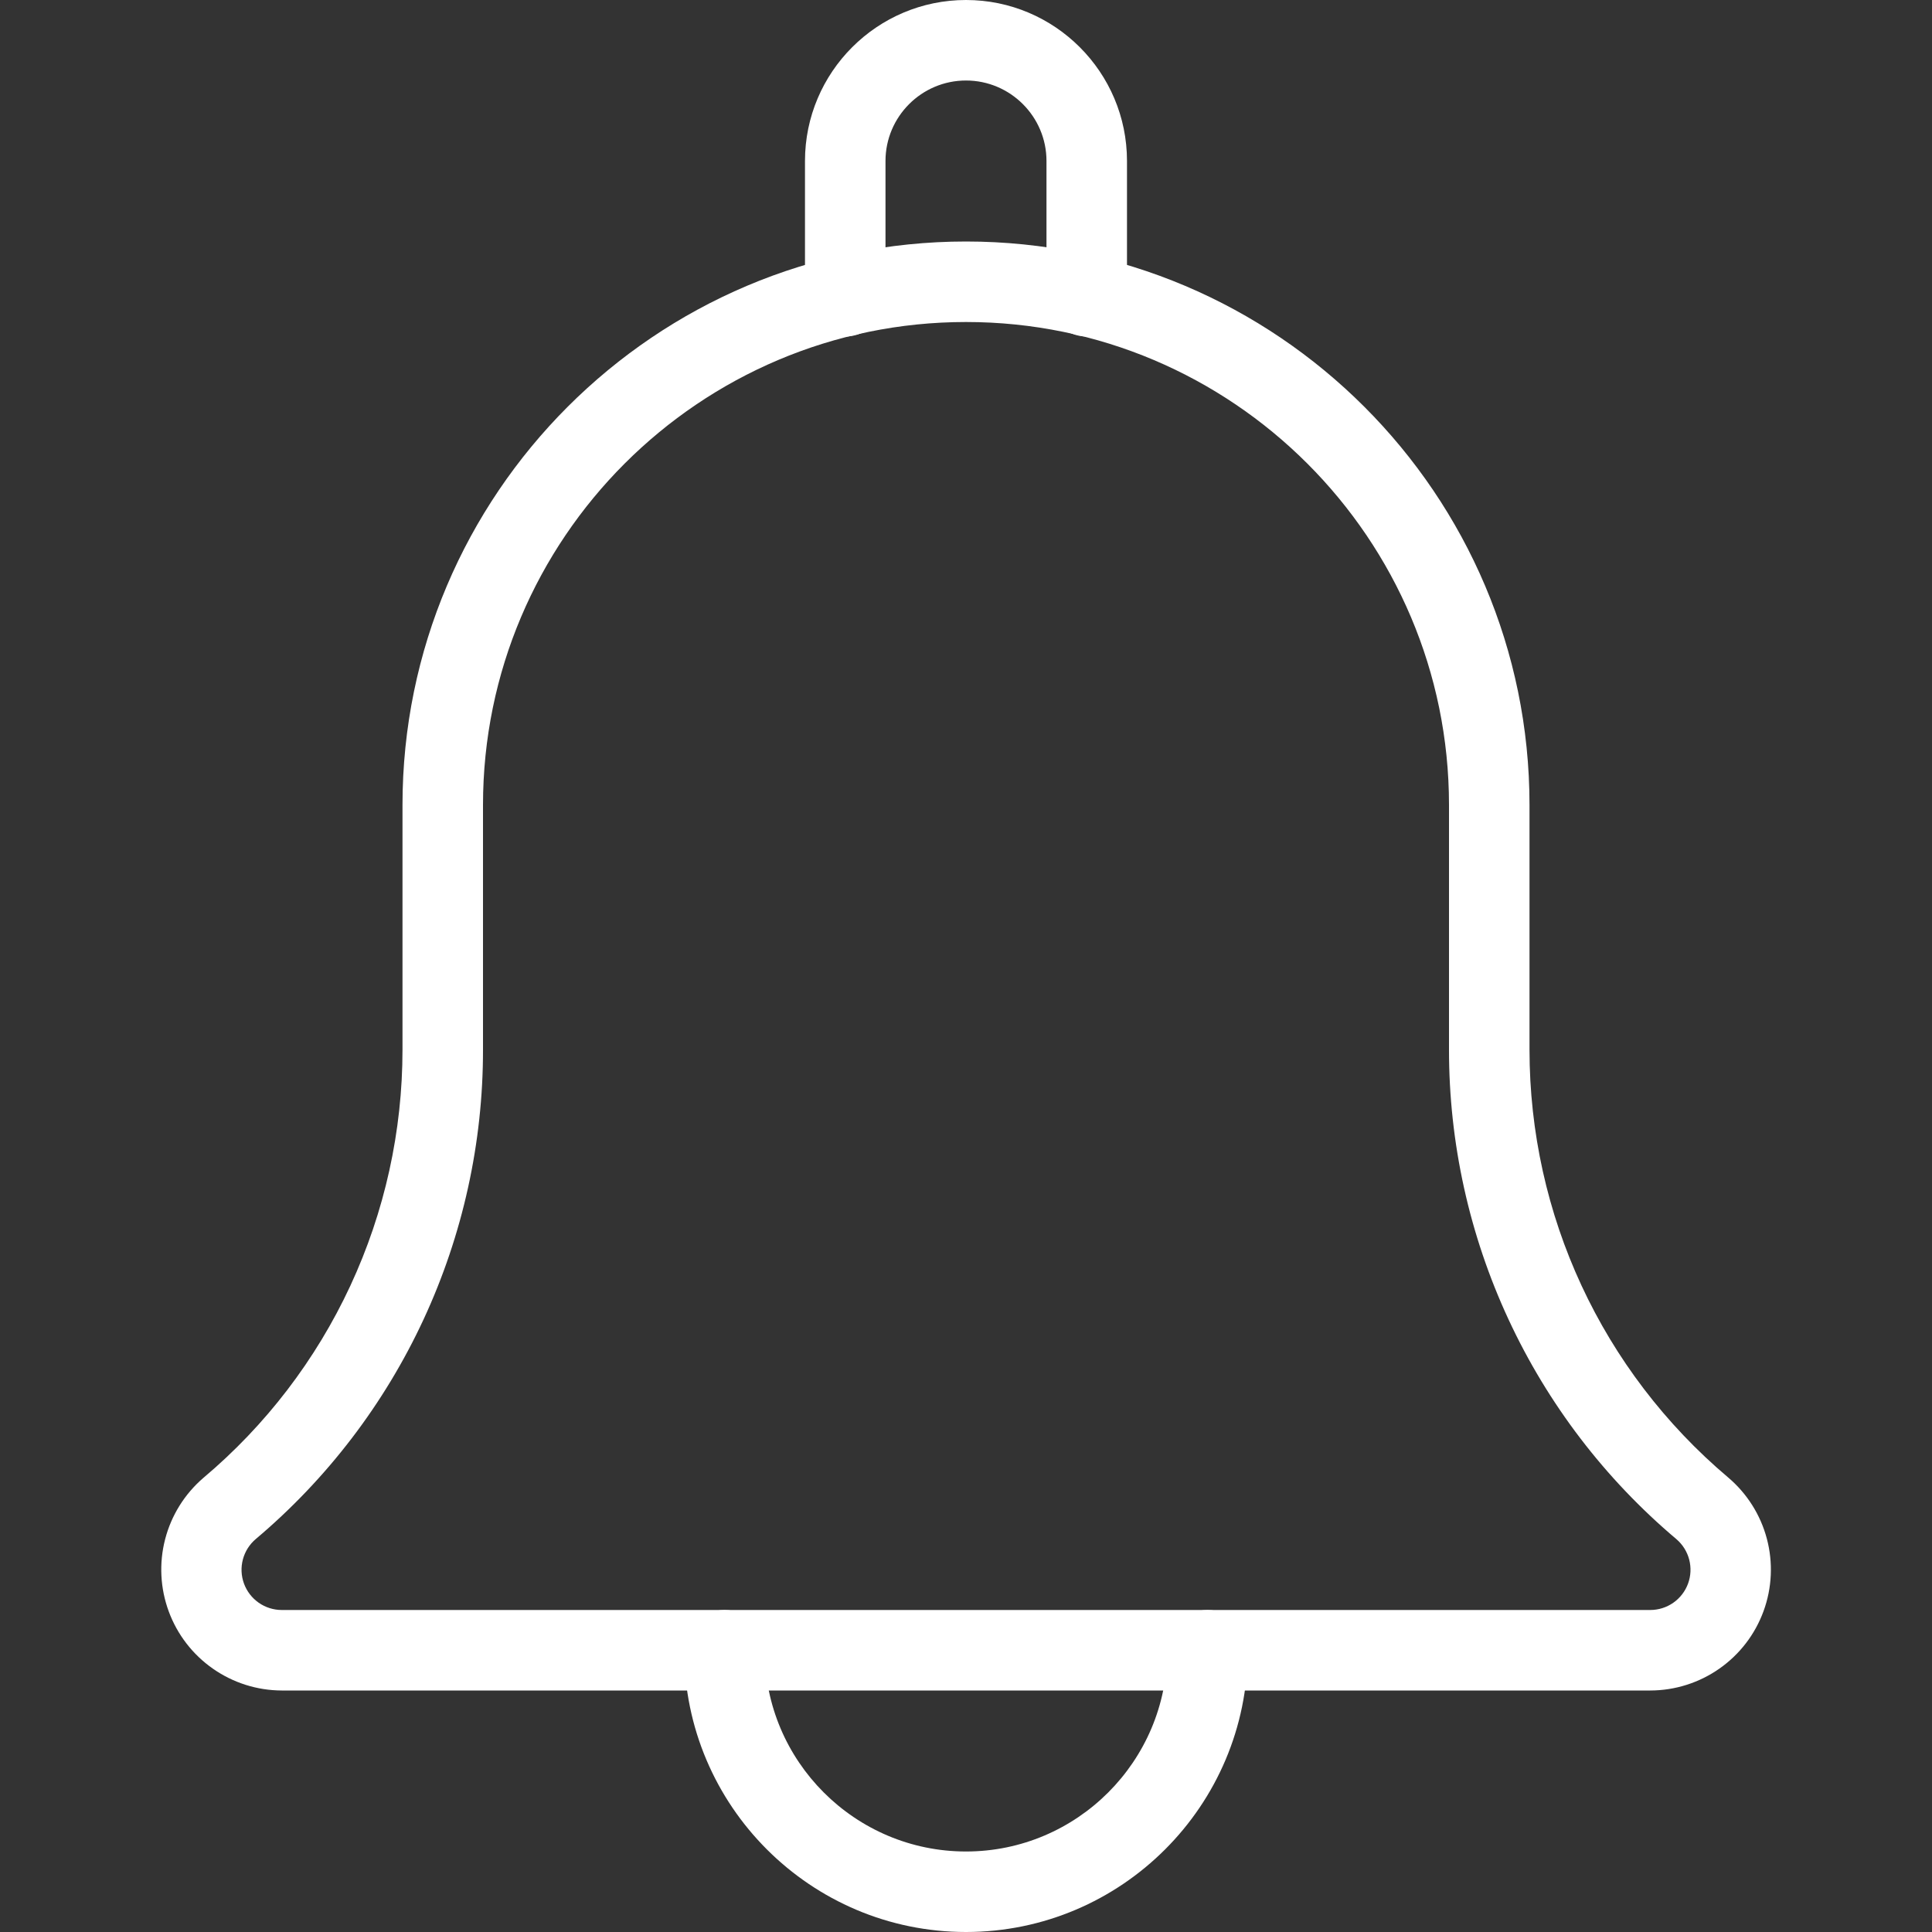
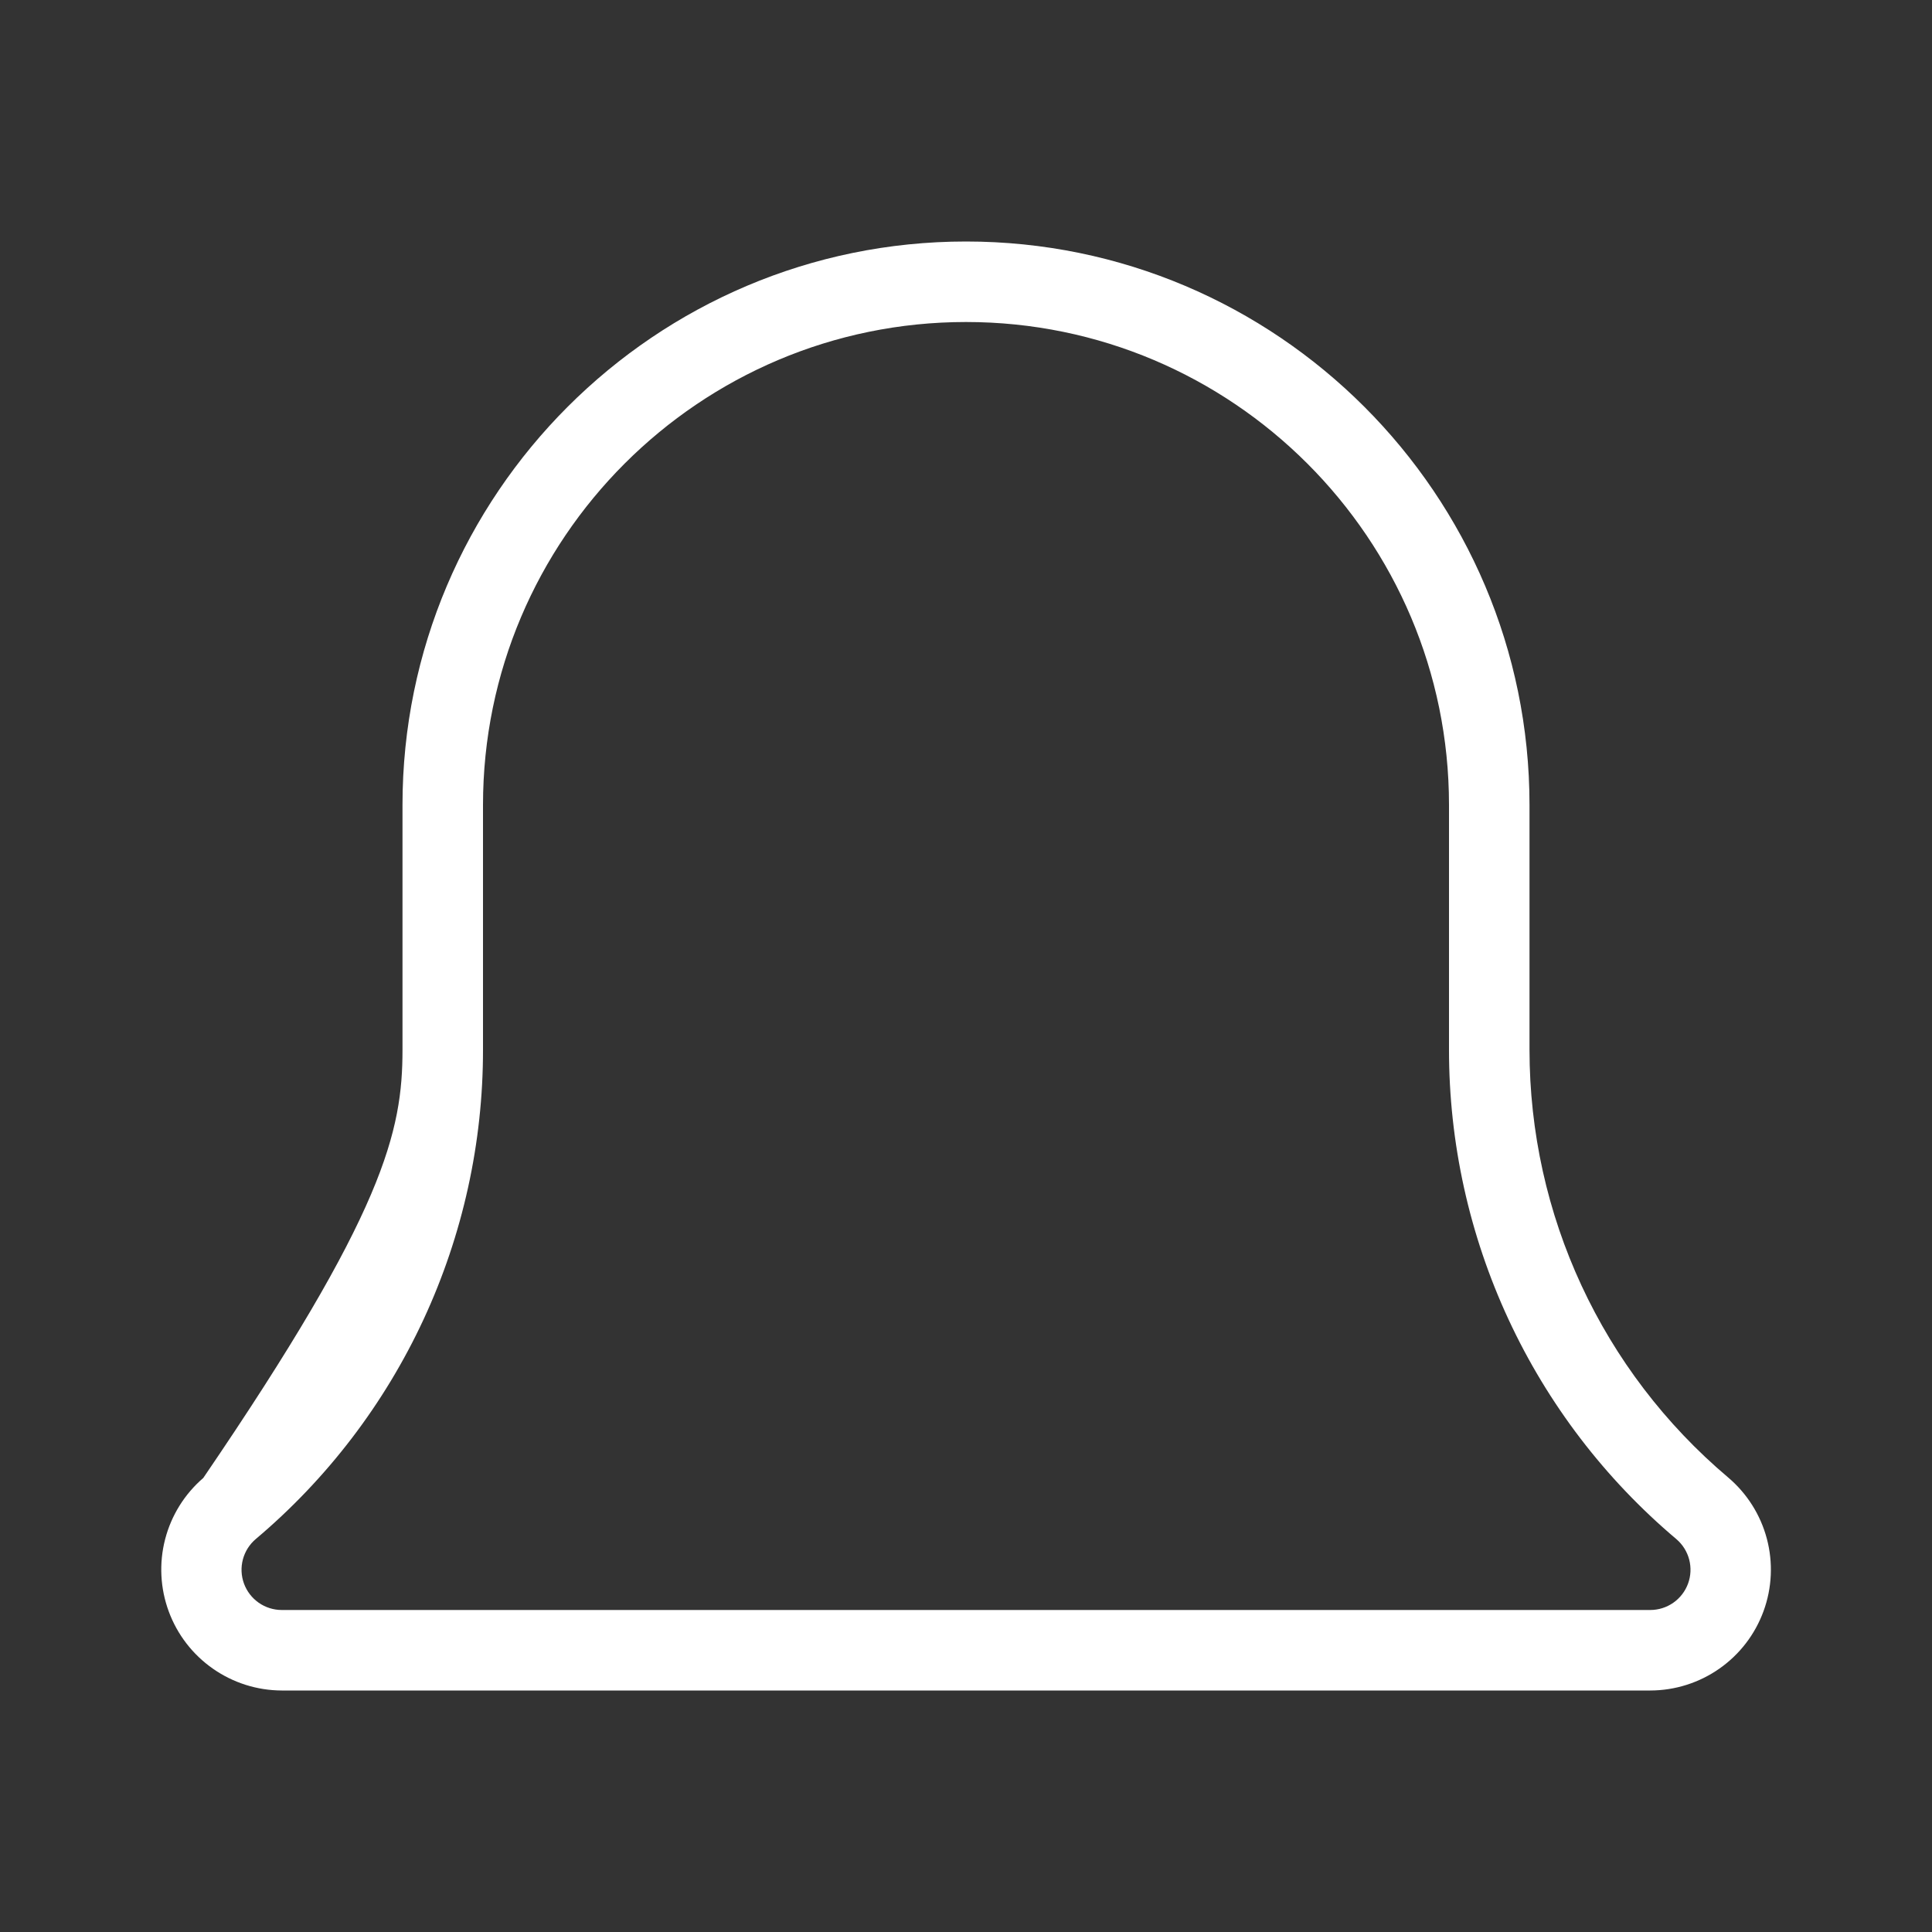
<svg xmlns="http://www.w3.org/2000/svg" width="100" height="100" viewBox="0 0 100 100" fill="none">
  <rect x="0" y="0" width="100" height="100" fill="#333333" stroke="none" />
-   <path d="M56.25 17.417C55.697 17.417 55.167 17.197 54.777 16.806C54.386 16.416 54.166 15.886 54.166 15.333V8.333C54.166 6.037 52.296 4.167 50 4.167C47.704 4.167 45.833 6.037 45.833 8.333V15.333C45.833 15.886 45.614 16.416 45.223 16.806C44.832 17.197 44.302 17.417 43.75 17.417C43.197 17.417 42.667 17.197 42.277 16.806C41.886 16.416 41.666 15.886 41.666 15.333V8.333C41.666 3.737 45.404 0 50 0C54.596 0 58.333 3.737 58.333 8.333V15.333C58.333 15.886 58.114 16.416 57.723 16.806C57.332 17.197 56.802 17.417 56.25 17.417ZM50 100C41.958 100 35.416 93.458 35.416 85.417C35.416 84.864 35.636 84.334 36.027 83.944C36.417 83.553 36.947 83.333 37.5 83.333C38.052 83.333 38.582 83.553 38.973 83.944C39.364 84.334 39.583 84.864 39.583 85.417C39.583 91.158 44.258 95.833 50 95.833C55.742 95.833 60.416 91.158 60.416 85.417C60.416 84.864 60.636 84.334 61.027 83.944C61.417 83.553 61.947 83.333 62.5 83.333C63.052 83.333 63.582 83.553 63.973 83.944C64.364 84.334 64.583 84.864 64.583 85.417C64.583 93.458 58.041 100 50 100Z" fill="white" />
-   <path d="M85.417 87.5H14.583C13.308 87.496 12.064 87.101 11.019 86.37C9.973 85.639 9.176 84.606 8.735 83.41C8.293 82.213 8.227 80.91 8.546 79.675C8.865 78.44 9.554 77.332 10.521 76.5C13.753 73.779 16.351 70.385 18.132 66.554C19.913 62.724 20.835 58.55 20.833 54.325V41.667C20.833 25.583 33.917 12.5 50 12.5C66.083 12.5 79.167 25.583 79.167 41.667V54.325C79.167 62.879 82.912 70.95 89.446 76.471C90.423 77.298 91.124 78.405 91.452 79.643C91.78 80.88 91.721 82.189 91.281 83.392C90.842 84.595 90.044 85.634 88.995 86.368C87.946 87.103 86.697 87.498 85.417 87.5ZM50 16.667C36.212 16.667 25 27.879 25 41.667V54.325C25.005 59.148 23.955 63.914 21.925 68.29C19.894 72.665 16.932 76.544 13.246 79.654C12.918 79.929 12.684 80.298 12.573 80.71C12.462 81.123 12.481 81.56 12.627 81.962C12.773 82.363 13.039 82.71 13.389 82.956C13.739 83.201 14.156 83.333 14.583 83.333H85.417C85.843 83.333 86.258 83.203 86.608 82.959C86.957 82.716 87.224 82.371 87.371 81.972C87.519 81.572 87.54 81.137 87.433 80.725C87.326 80.313 87.094 79.944 86.771 79.667C83.081 76.555 80.116 72.675 78.083 68.298C76.049 63.92 74.997 59.151 75 54.325V41.667C75 27.879 63.787 16.667 50 16.667Z" fill="white" />
+   <path d="M85.417 87.5H14.583C13.308 87.496 12.064 87.101 11.019 86.37C9.973 85.639 9.176 84.606 8.735 83.41C8.293 82.213 8.227 80.91 8.546 79.675C8.865 78.44 9.554 77.332 10.521 76.5C19.913 62.724 20.835 58.55 20.833 54.325V41.667C20.833 25.583 33.917 12.5 50 12.5C66.083 12.5 79.167 25.583 79.167 41.667V54.325C79.167 62.879 82.912 70.95 89.446 76.471C90.423 77.298 91.124 78.405 91.452 79.643C91.78 80.88 91.721 82.189 91.281 83.392C90.842 84.595 90.044 85.634 88.995 86.368C87.946 87.103 86.697 87.498 85.417 87.5ZM50 16.667C36.212 16.667 25 27.879 25 41.667V54.325C25.005 59.148 23.955 63.914 21.925 68.29C19.894 72.665 16.932 76.544 13.246 79.654C12.918 79.929 12.684 80.298 12.573 80.71C12.462 81.123 12.481 81.56 12.627 81.962C12.773 82.363 13.039 82.71 13.389 82.956C13.739 83.201 14.156 83.333 14.583 83.333H85.417C85.843 83.333 86.258 83.203 86.608 82.959C86.957 82.716 87.224 82.371 87.371 81.972C87.519 81.572 87.54 81.137 87.433 80.725C87.326 80.313 87.094 79.944 86.771 79.667C83.081 76.555 80.116 72.675 78.083 68.298C76.049 63.92 74.997 59.151 75 54.325V41.667C75 27.879 63.787 16.667 50 16.667Z" fill="white" />
</svg>